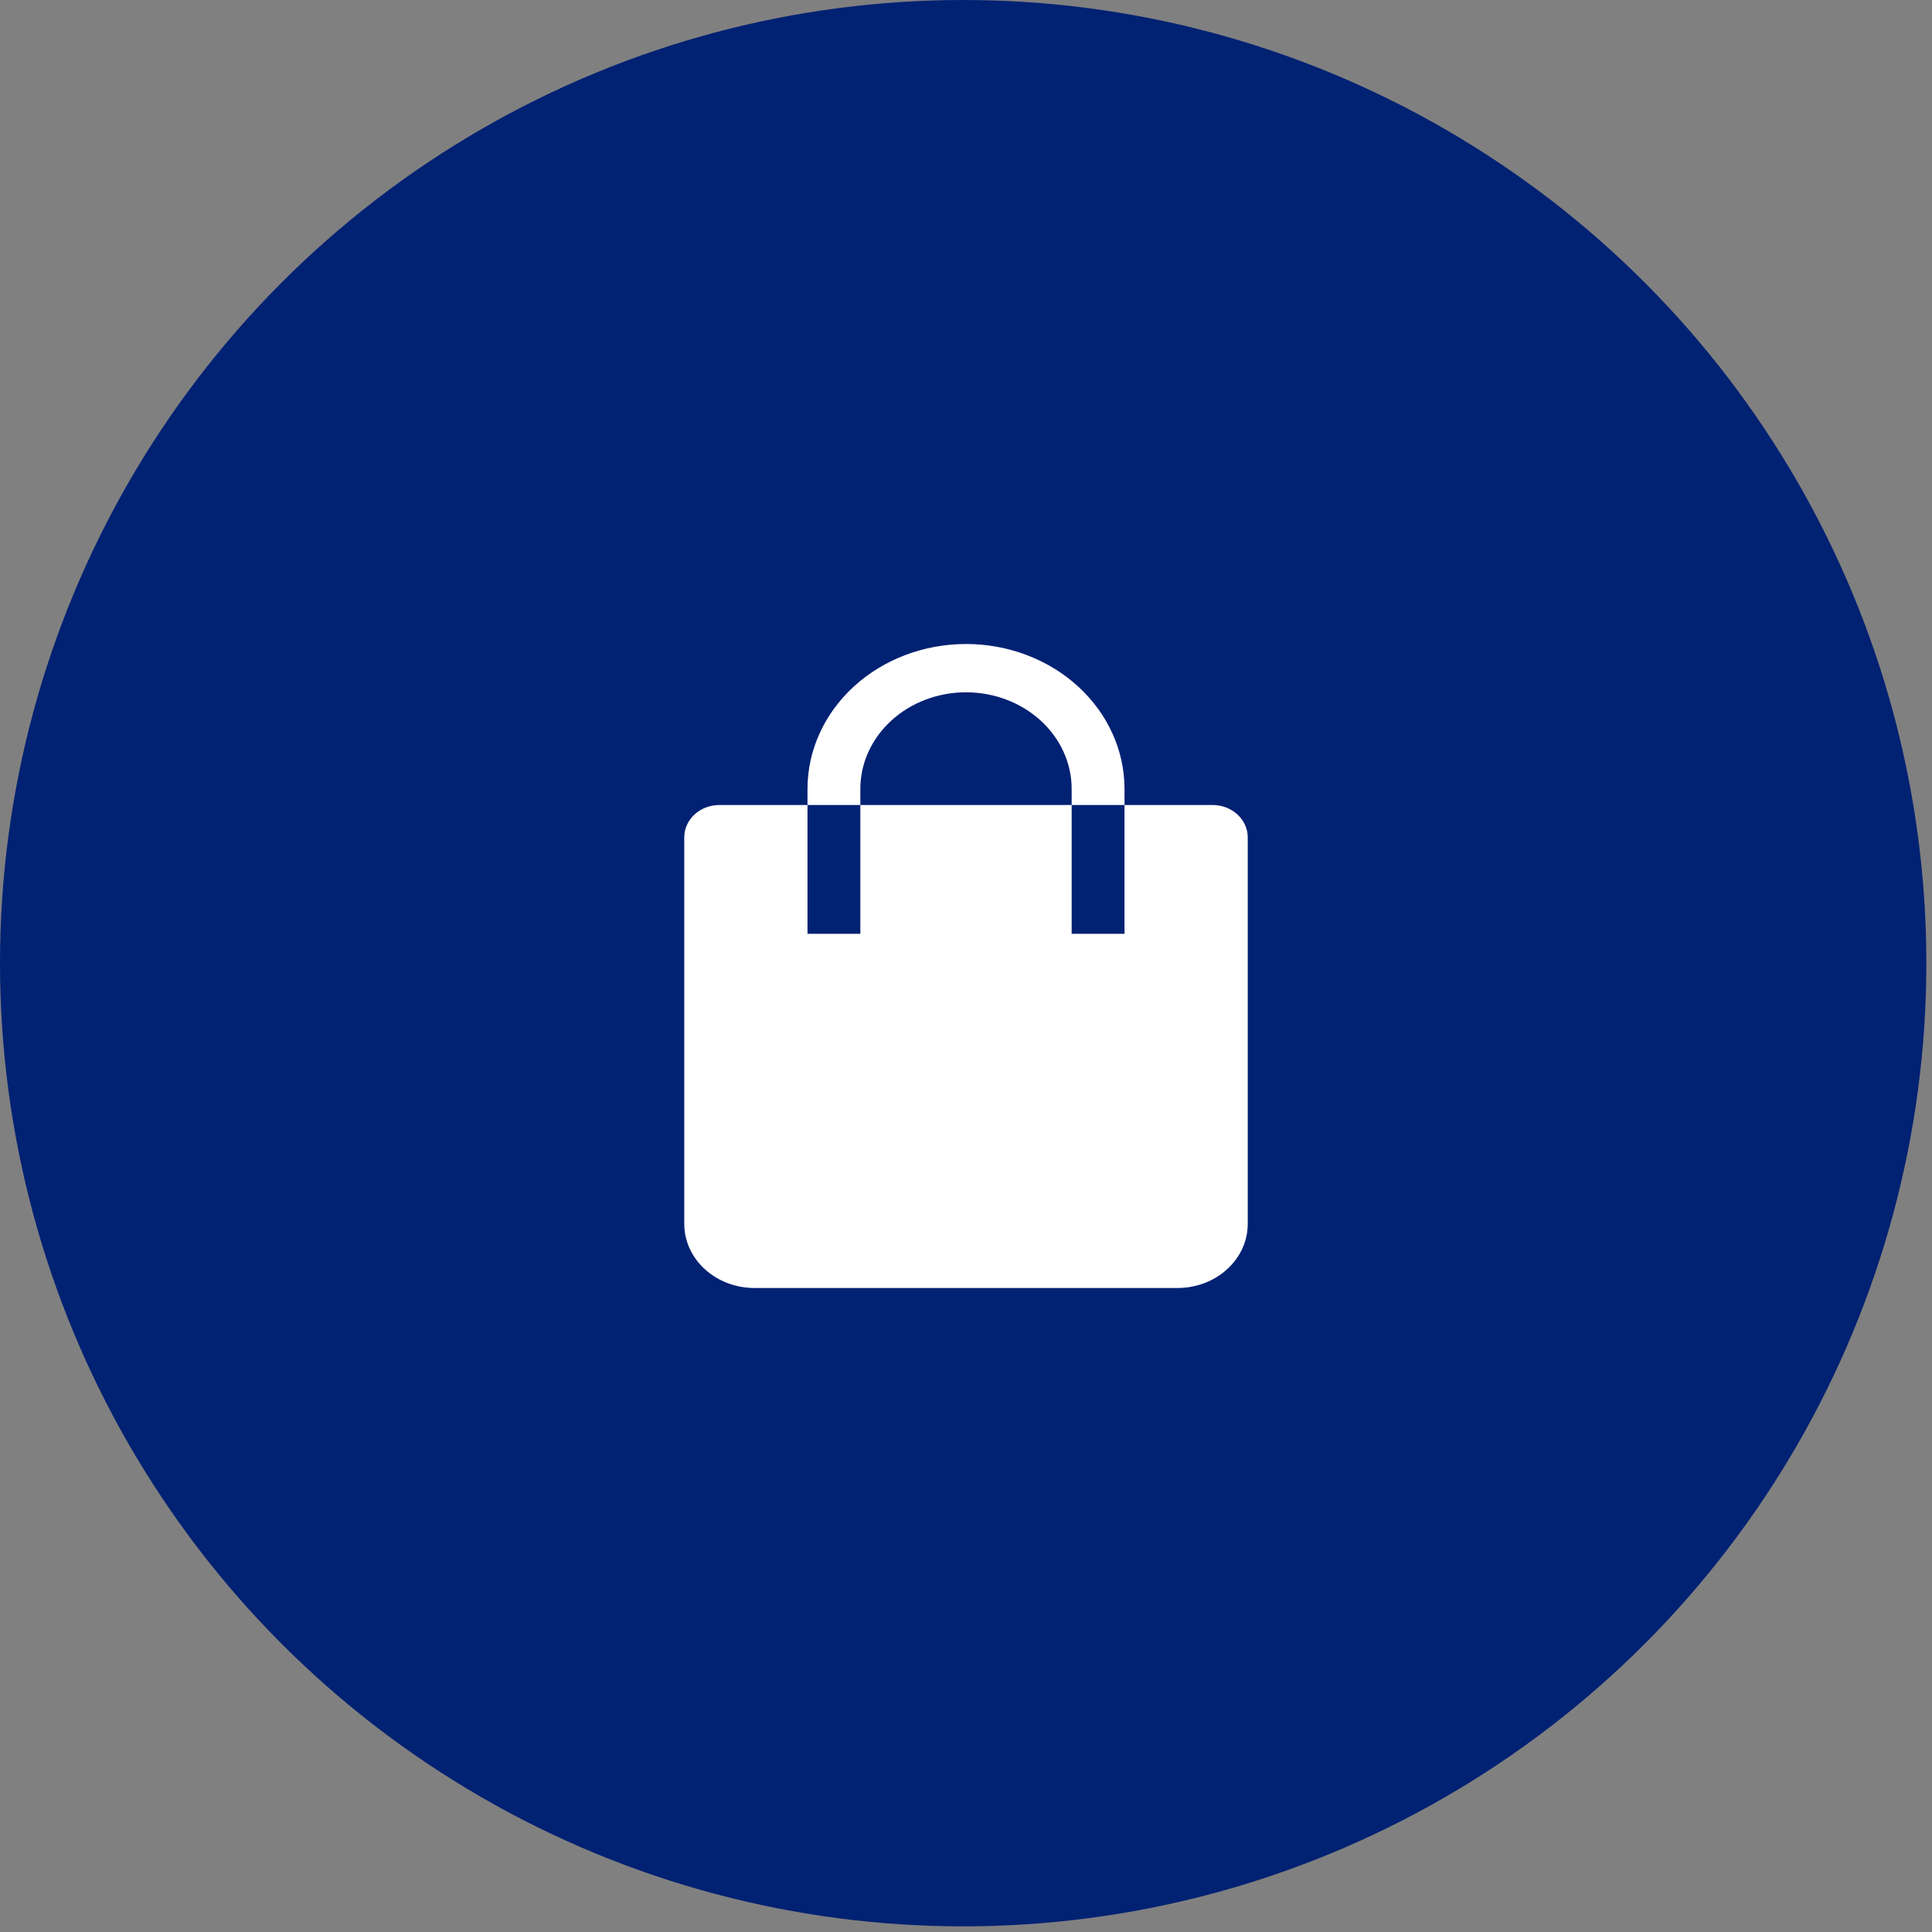
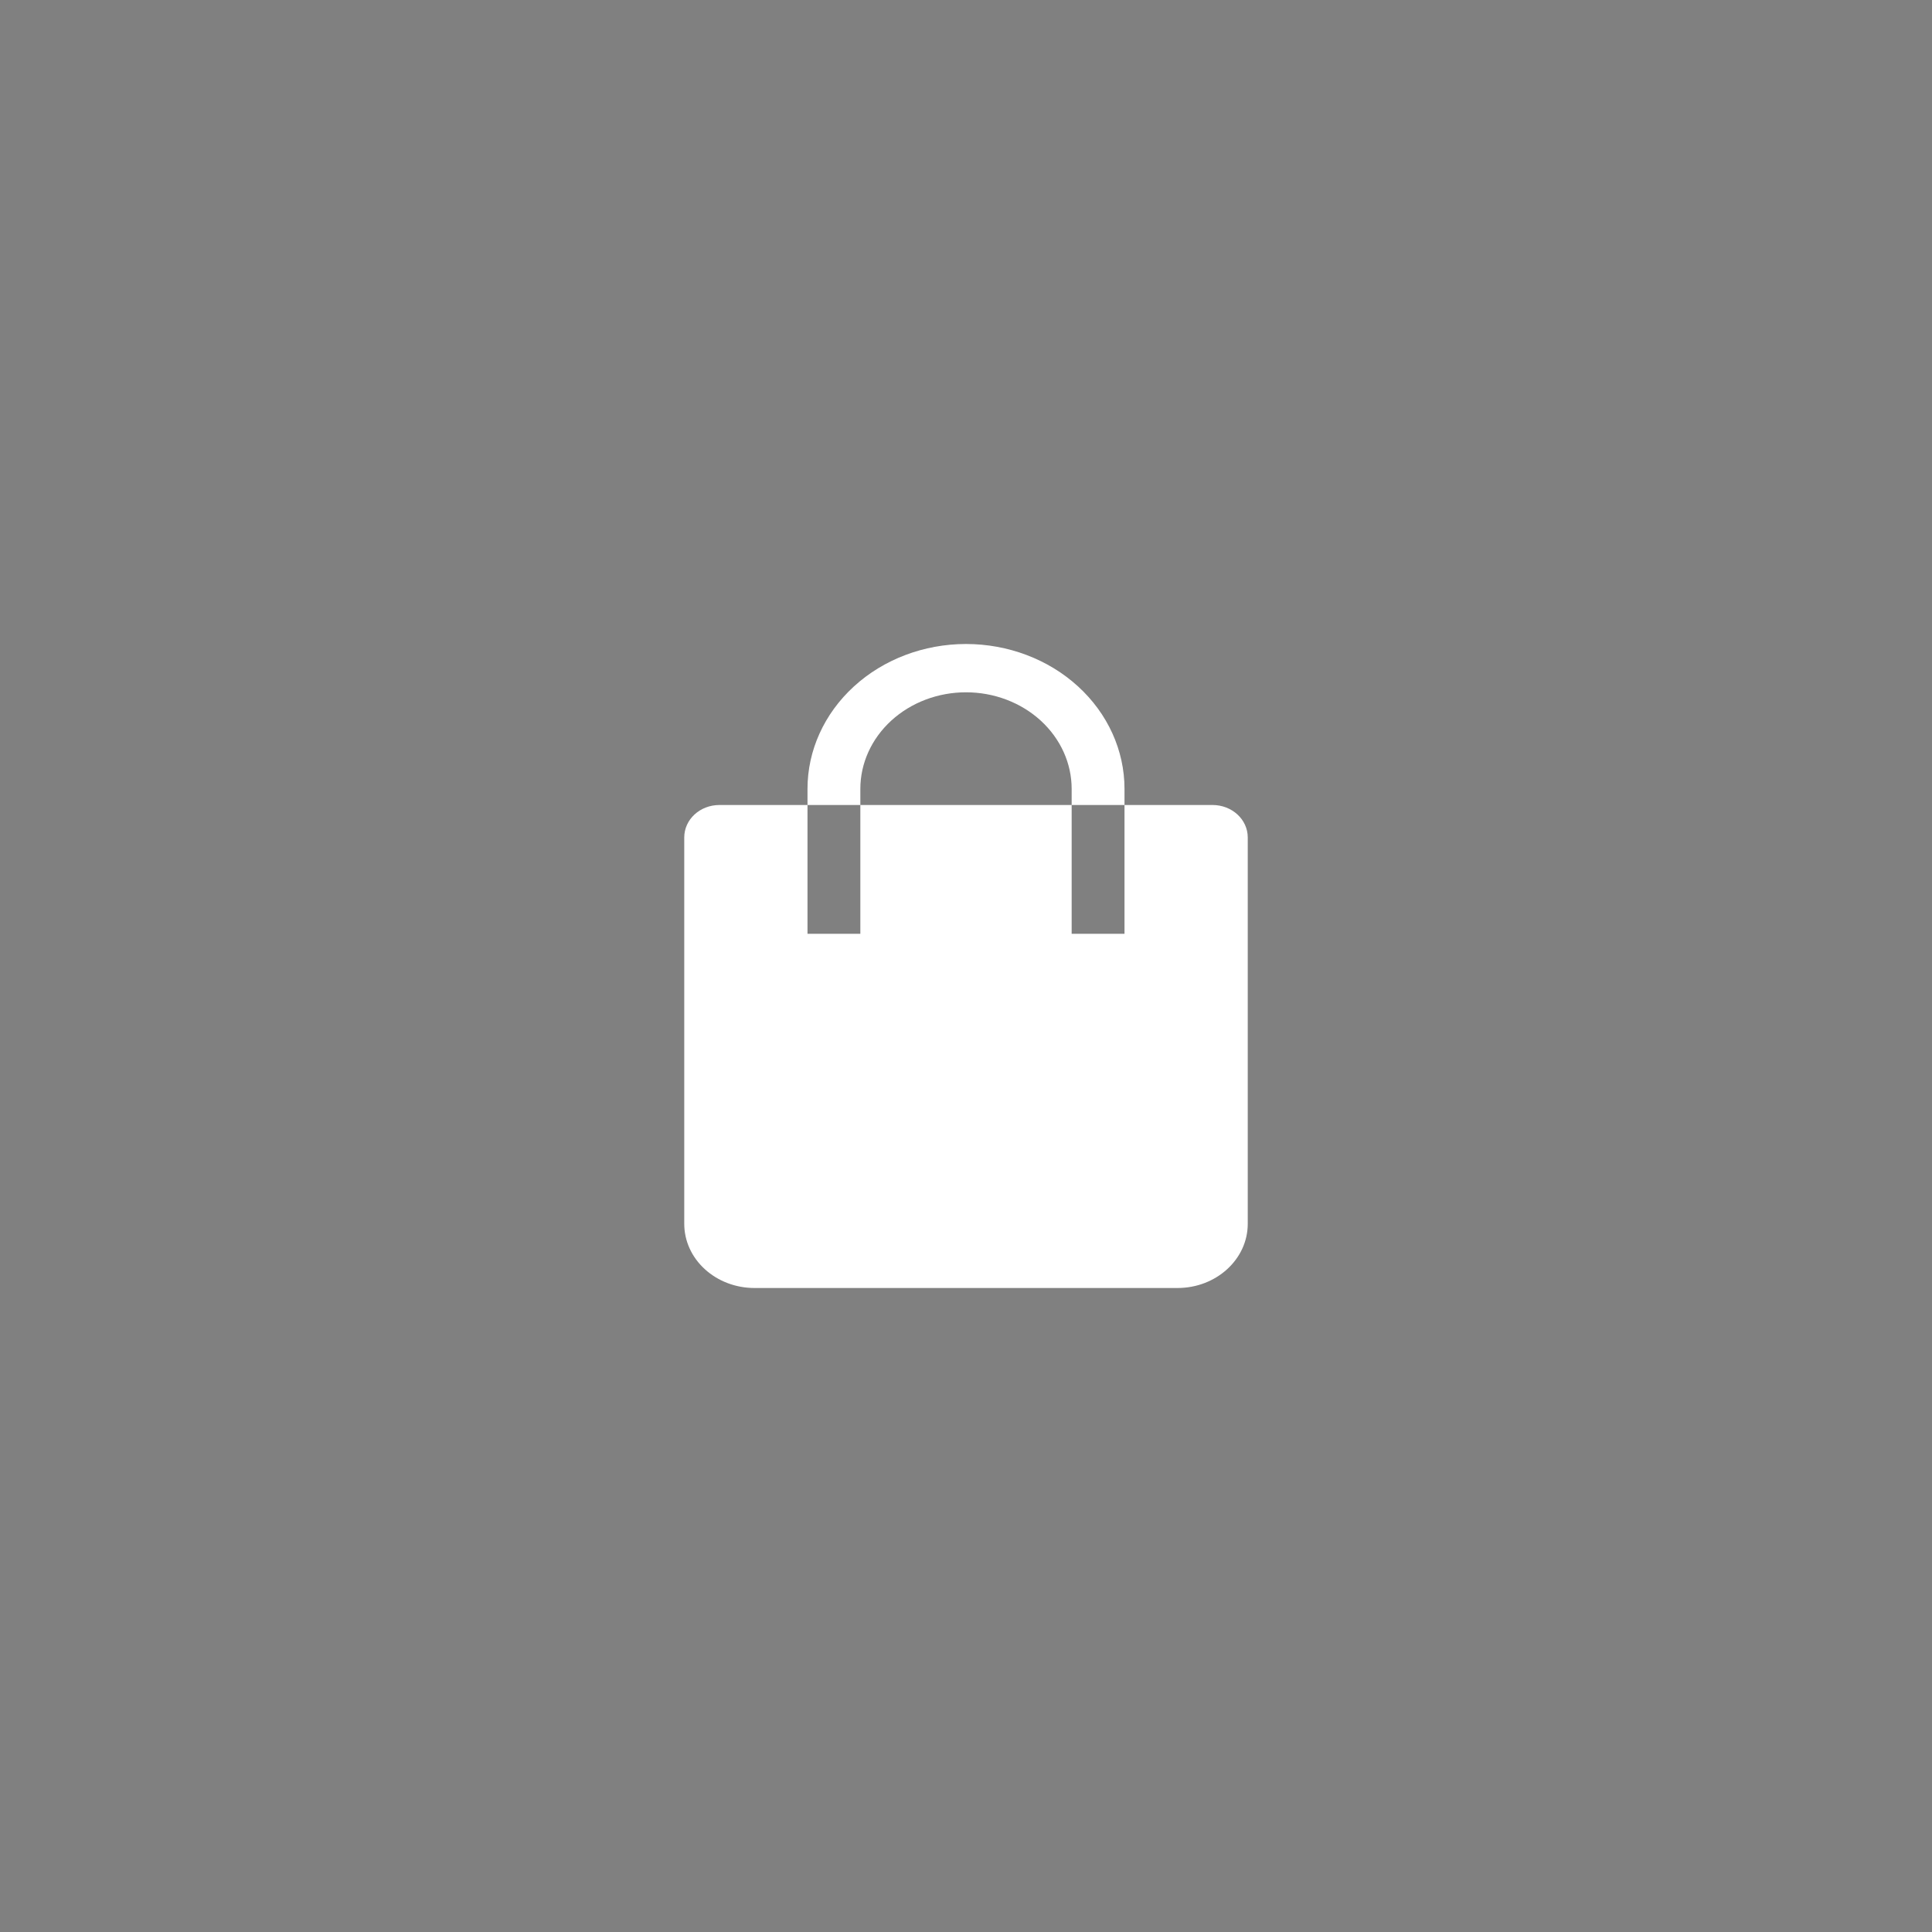
<svg xmlns="http://www.w3.org/2000/svg" width="48" height="48" viewBox="0 0 48 48" fill="none">
  <rect x="0" y="0" width="48" height="48" fill="#808080" stroke="none" />
-   <circle cx="23.93" cy="23.93" r="23.93" fill="#012173" />
  <path fill-rule="evenodd" clip-rule="evenodd" d="M20.062 20V19.6C20.062 18.645 20.477 17.73 21.216 17.054C21.954 16.379 22.956 16 24 16C25.044 16 26.046 16.379 26.784 17.054C27.523 17.73 27.938 18.645 27.938 19.6V20H30.125C30.608 20 31 20.359 31 20.806V30.406C31 31.286 30.217 32 29.255 32H18.745C18.282 32 17.839 31.832 17.512 31.533C17.184 31.235 17 30.829 17 30.406V20.806C17 20.36 17.389 20 17.875 20H20.062ZM21.375 20H26.625V19.6C26.625 18.963 26.348 18.353 25.856 17.903C25.364 17.453 24.696 17.2 24 17.2C23.304 17.2 22.636 17.453 22.144 17.903C21.652 18.353 21.375 18.963 21.375 19.6V20ZM20.062 20V23.2H21.375V20H20.062ZM26.625 20V23.2H27.938V20H26.625Z" fill="white" />
</svg>